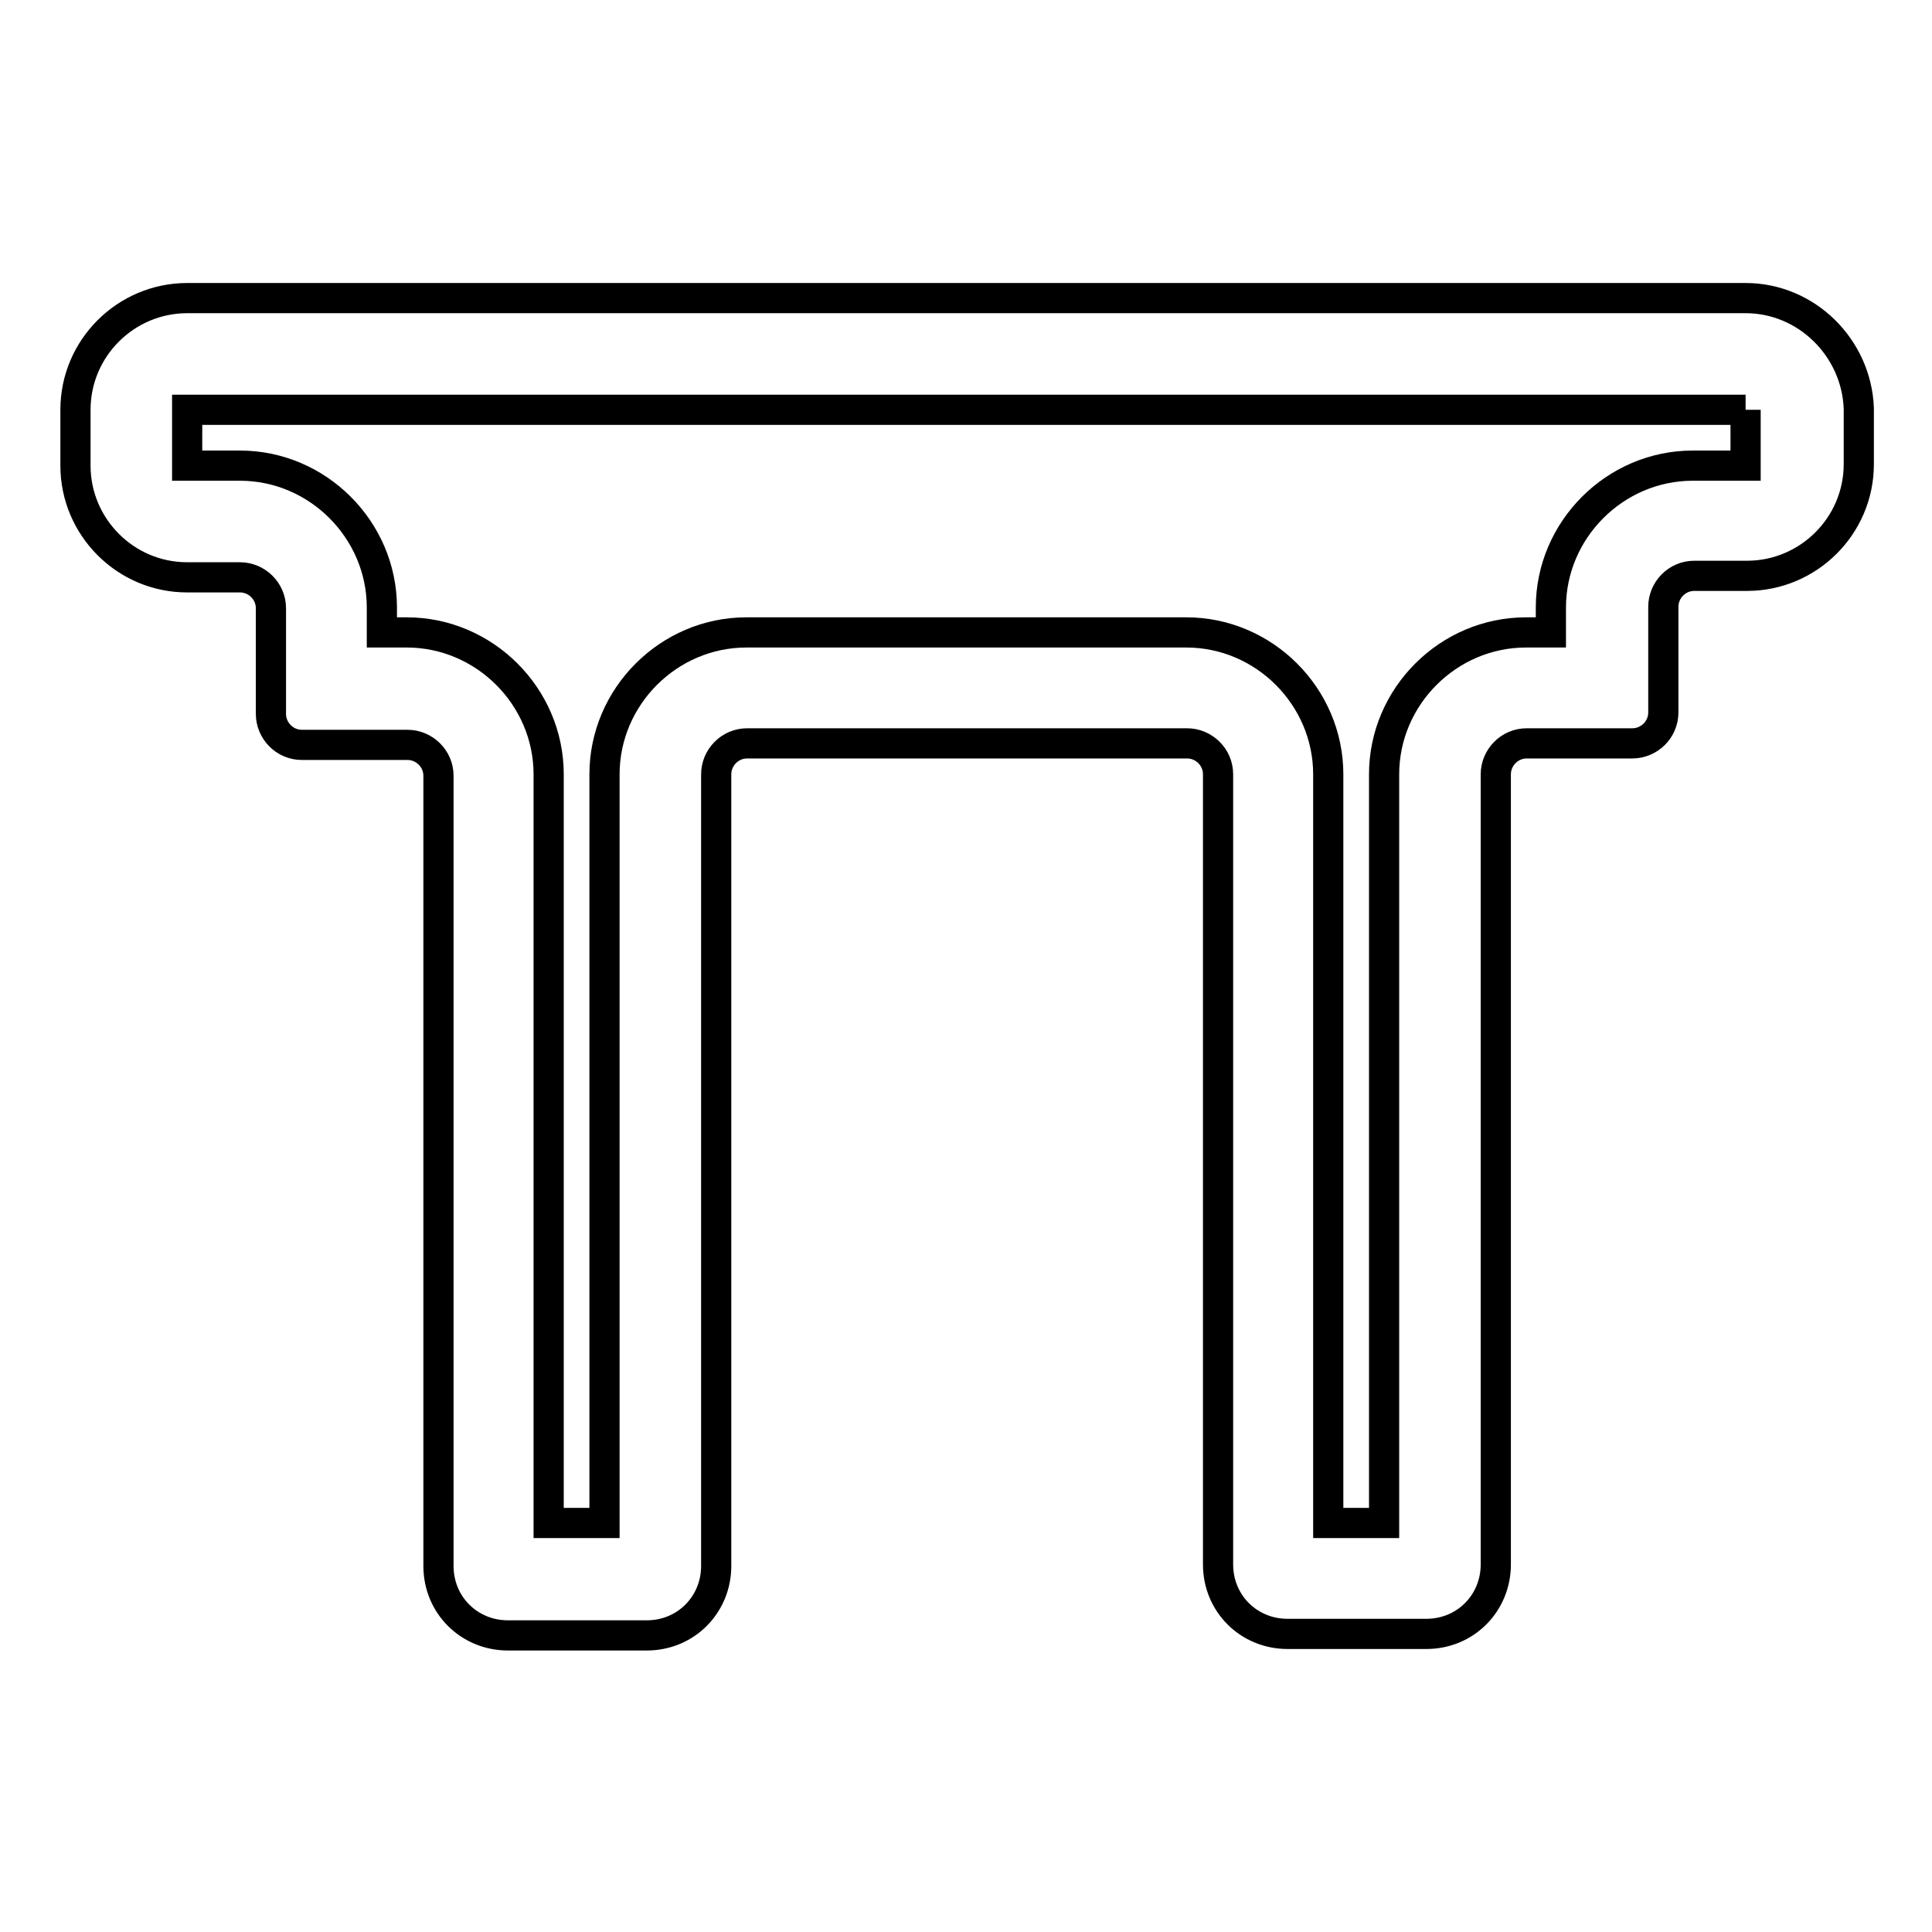
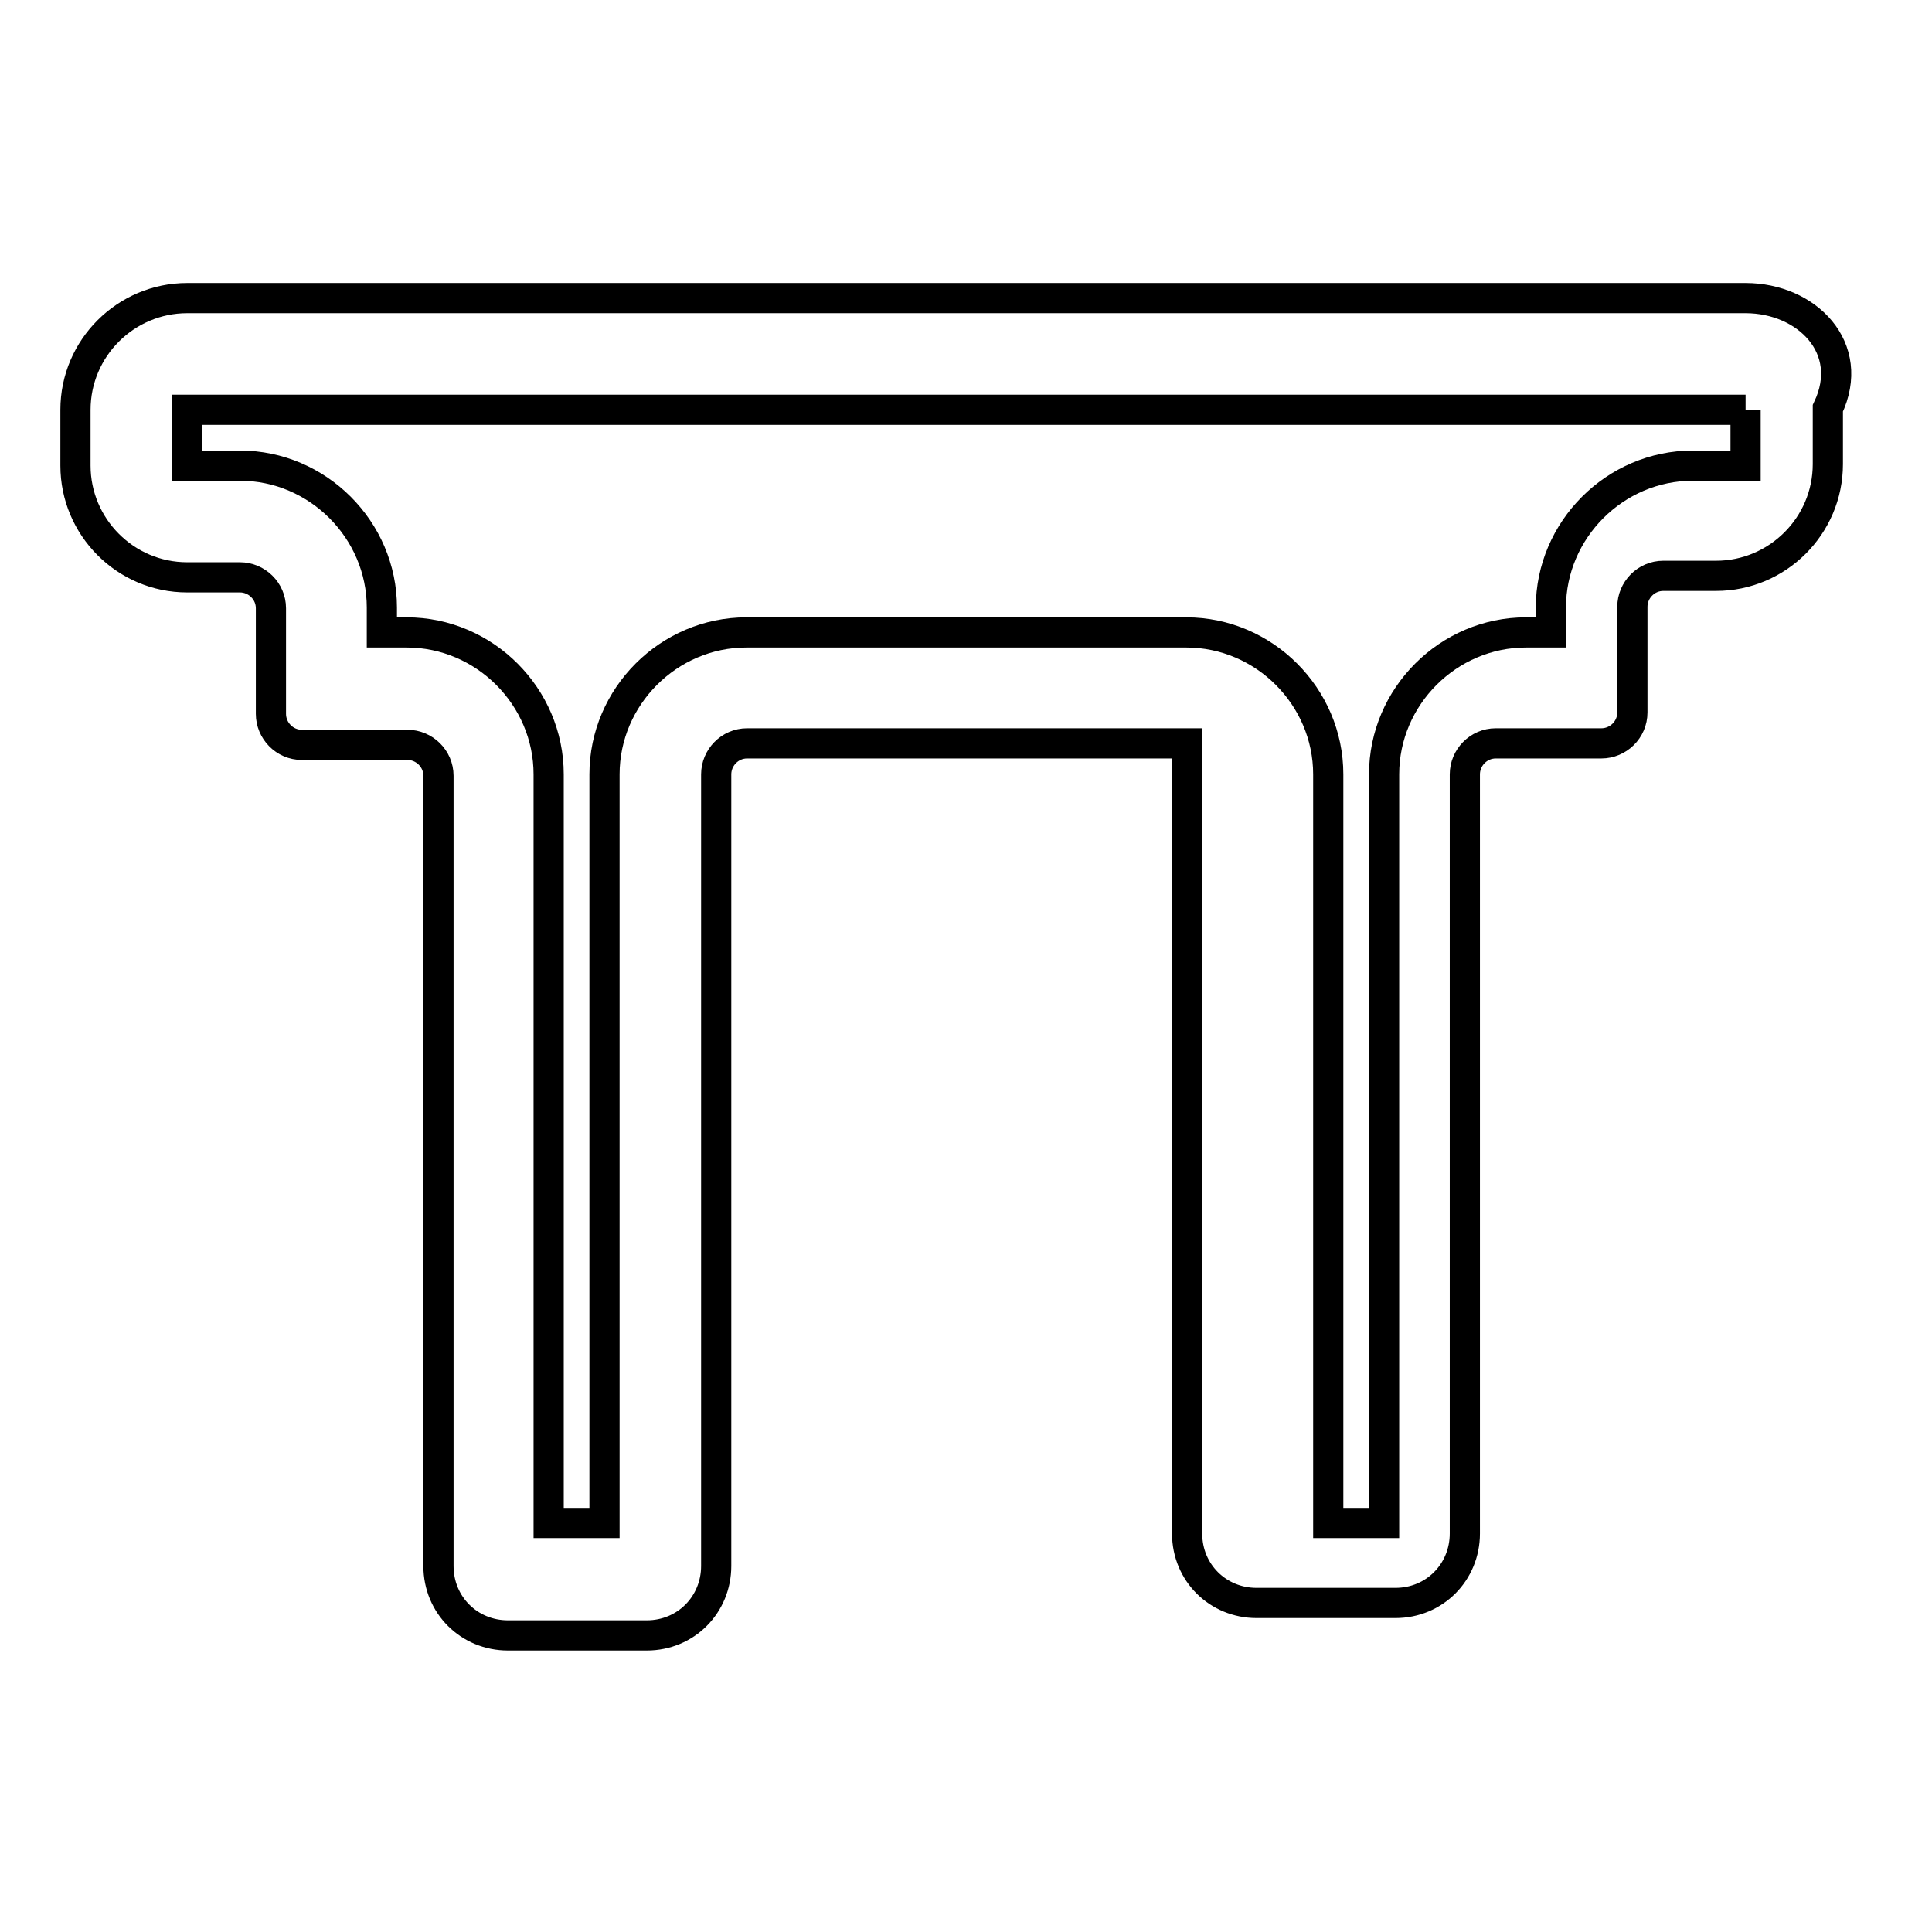
<svg xmlns="http://www.w3.org/2000/svg" version="1.1" x="0px" y="0px" viewBox="0 0 256 256" enable-background="new 0 0 256 256" xml:space="preserve">
  <g>
-     <path stroke-width="4" fill-opacity="0" stroke="#000000" d="M231.3,54.3v7.4h-7c-10.3,0-18.8,8.5-18.8,18.8v3.3h-3.3c-10.3,0-18.8,8.5-18.8,18.8v99.2h-7.4v-99.2 c0-10.3-8.5-18.8-18.8-18.8H98.9c-10.3,0-18.8,8.5-18.8,18.8v99.2h-7.4v-99.2c0-10.3-8.5-18.8-18.8-18.8h-3.3v-3.3 c0-10.3-8.5-18.8-18.8-18.8h-7v-7.4H231.3 M231.3,39.5H24.8c-8.1,0-14.8,6.6-14.8,14.8v7.4c0,8.1,6.6,14.8,14.8,14.8h7 c2.2,0,4.1,1.8,4.1,4.1v14c0,2.2,1.8,4.1,4.1,4.1h14c2.2,0,4.1,1.8,4.1,4.1v104.7c0,5.2,4.1,9.2,9.2,9.2h18.4 c5.2,0,9.2-4.1,9.2-9.2V102.6c0-2.2,1.8-4.1,4.1-4.1h58.3c2.2,0,4.1,1.8,4.1,4.1v104.7c0,5.2,4.1,9.2,9.2,9.2h18.4 c5.2,0,9.2-4.1,9.2-9.2V102.6c0-2.2,1.8-4.1,4.1-4.1h14c2.2,0,4.1-1.8,4.1-4.1v-14c0-2.2,1.8-4.1,4.1-4.1h7 c8.1,0,14.8-6.6,14.8-14.8v-7.4C246,46.1,239.4,39.5,231.3,39.5z" />
+     <path stroke-width="4" fill-opacity="0" stroke="#000000" d="M231.3,54.3v7.4h-7c-10.3,0-18.8,8.5-18.8,18.8v3.3h-3.3c-10.3,0-18.8,8.5-18.8,18.8v99.2h-7.4v-99.2 c0-10.3-8.5-18.8-18.8-18.8H98.9c-10.3,0-18.8,8.5-18.8,18.8v99.2h-7.4v-99.2c0-10.3-8.5-18.8-18.8-18.8h-3.3v-3.3 c0-10.3-8.5-18.8-18.8-18.8h-7v-7.4H231.3 M231.3,39.5H24.8c-8.1,0-14.8,6.6-14.8,14.8v7.4c0,8.1,6.6,14.8,14.8,14.8h7 c2.2,0,4.1,1.8,4.1,4.1v14c0,2.2,1.8,4.1,4.1,4.1h14c2.2,0,4.1,1.8,4.1,4.1v104.7c0,5.2,4.1,9.2,9.2,9.2h18.4 c5.2,0,9.2-4.1,9.2-9.2V102.6c0-2.2,1.8-4.1,4.1-4.1h58.3v104.7c0,5.2,4.1,9.2,9.2,9.2h18.4 c5.2,0,9.2-4.1,9.2-9.2V102.6c0-2.2,1.8-4.1,4.1-4.1h14c2.2,0,4.1-1.8,4.1-4.1v-14c0-2.2,1.8-4.1,4.1-4.1h7 c8.1,0,14.8-6.6,14.8-14.8v-7.4C246,46.1,239.4,39.5,231.3,39.5z" />
  </g>
</svg>